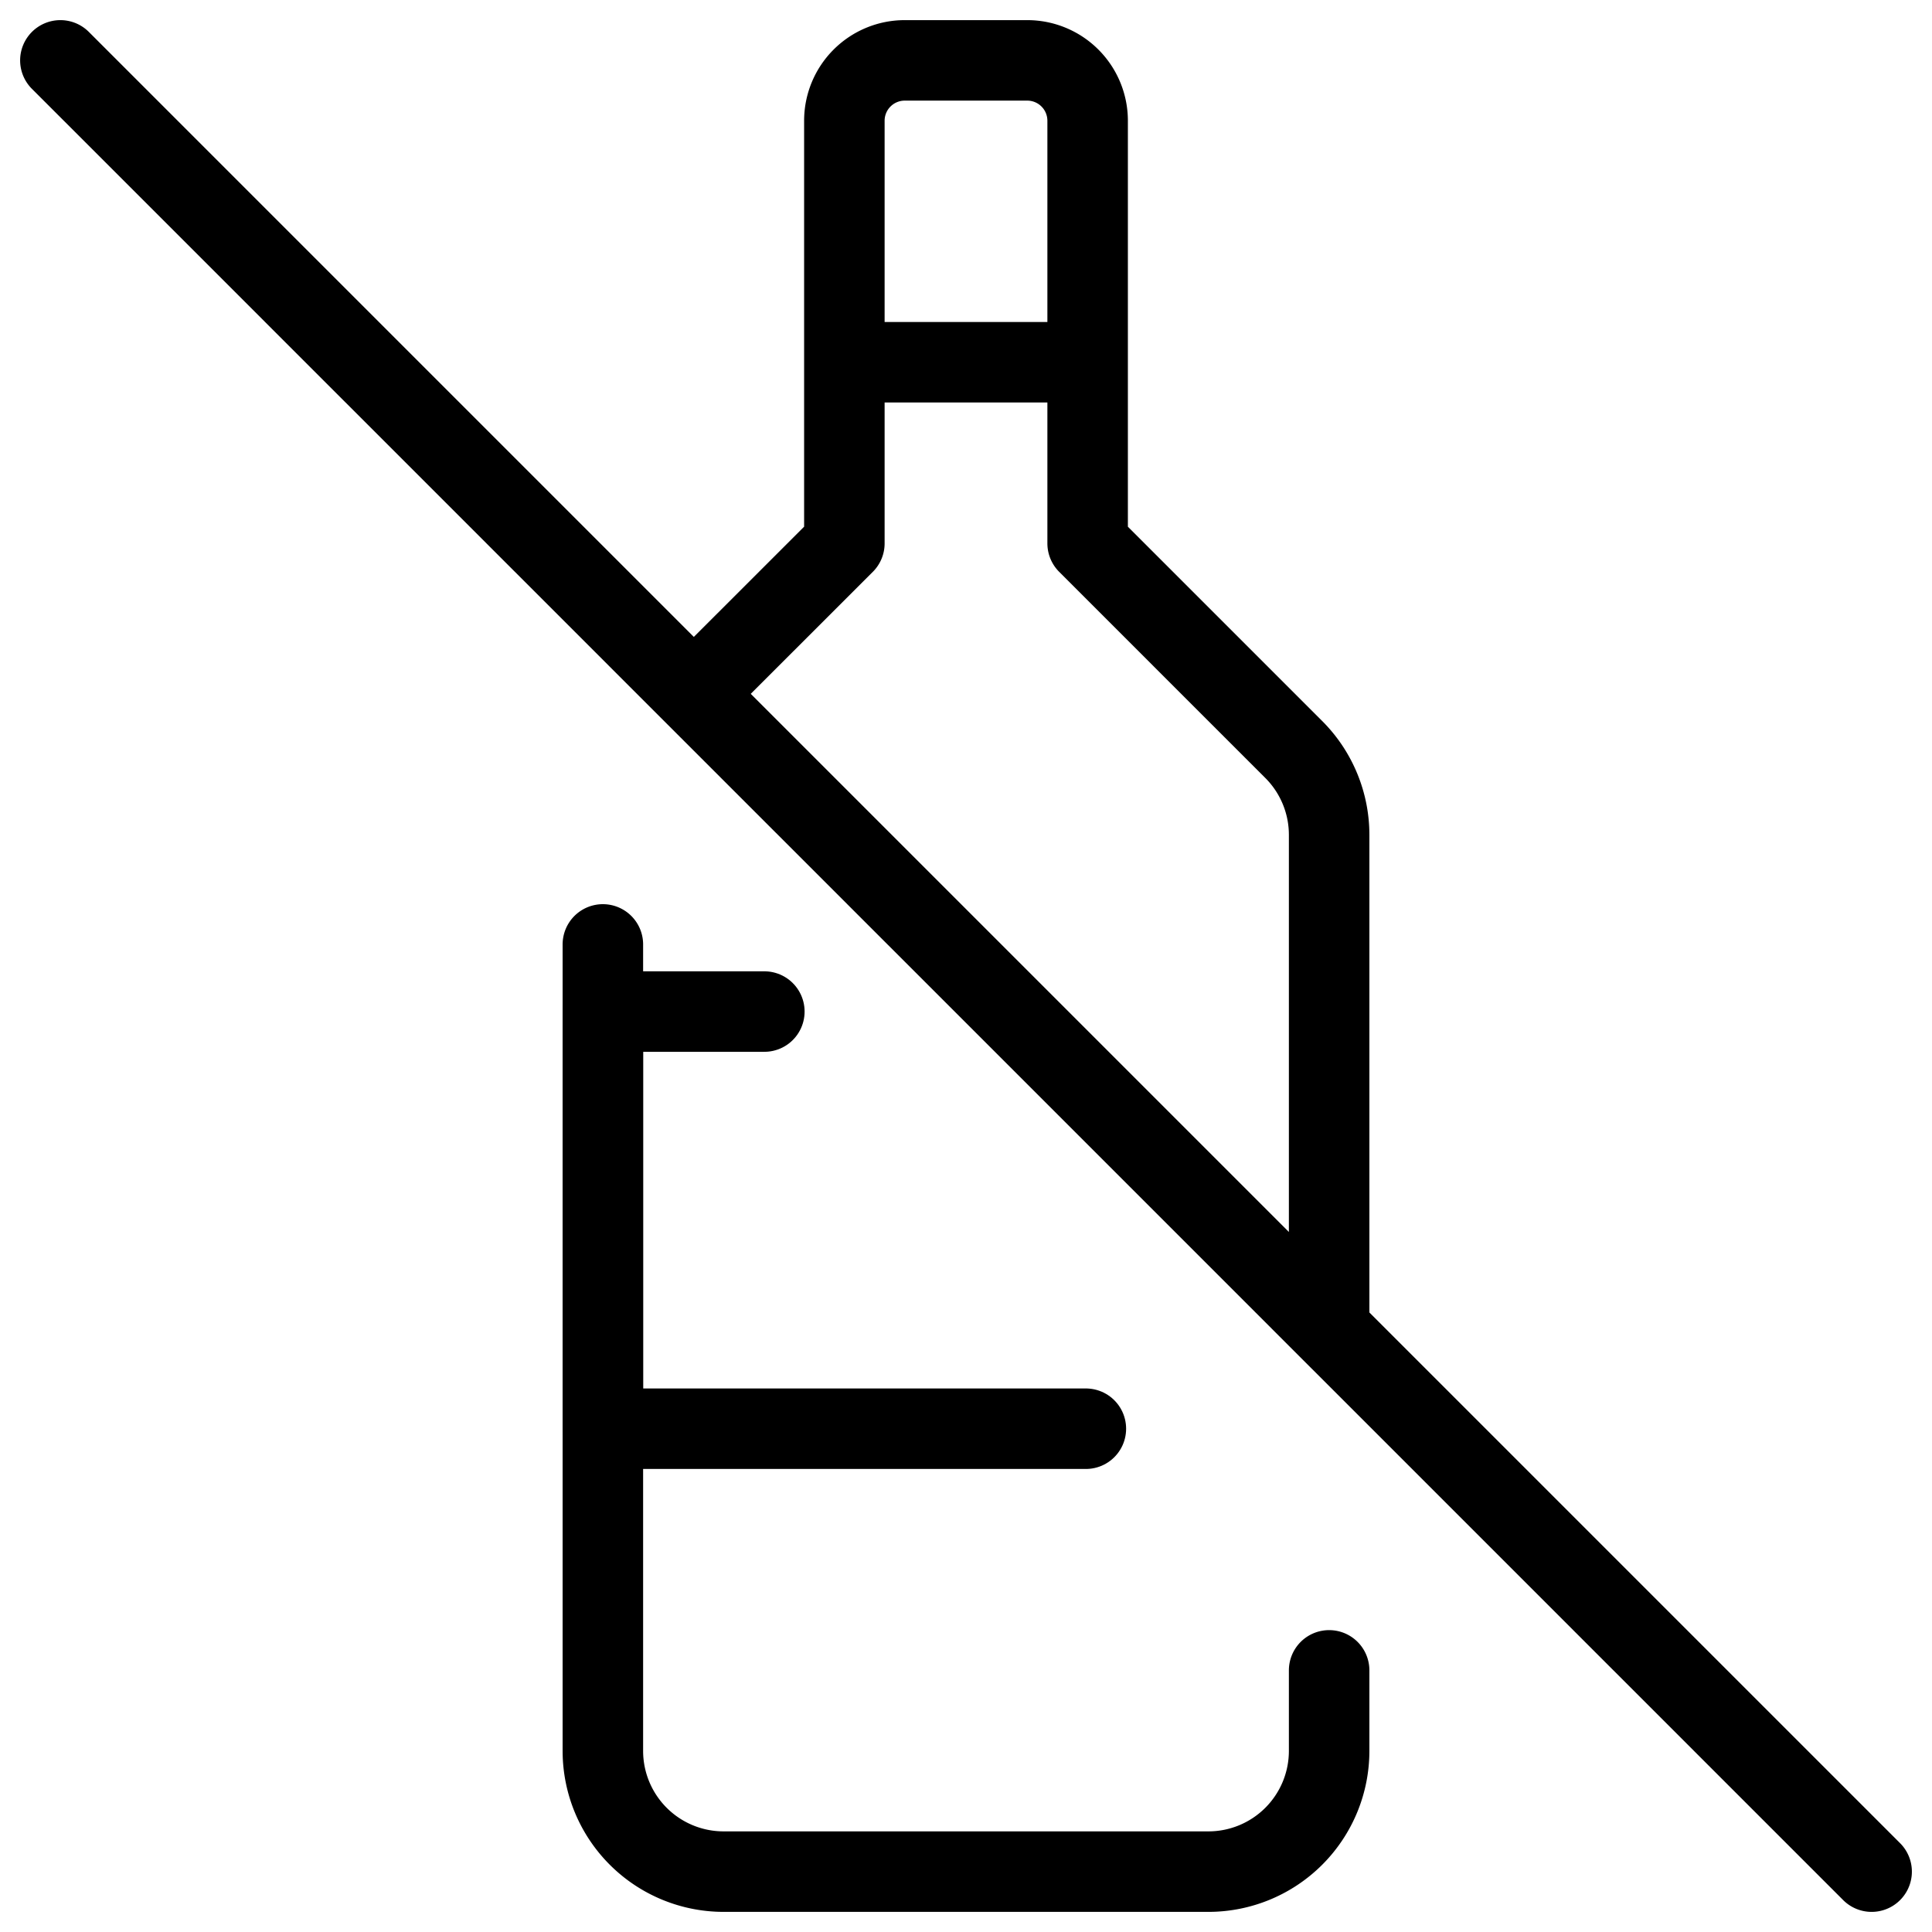
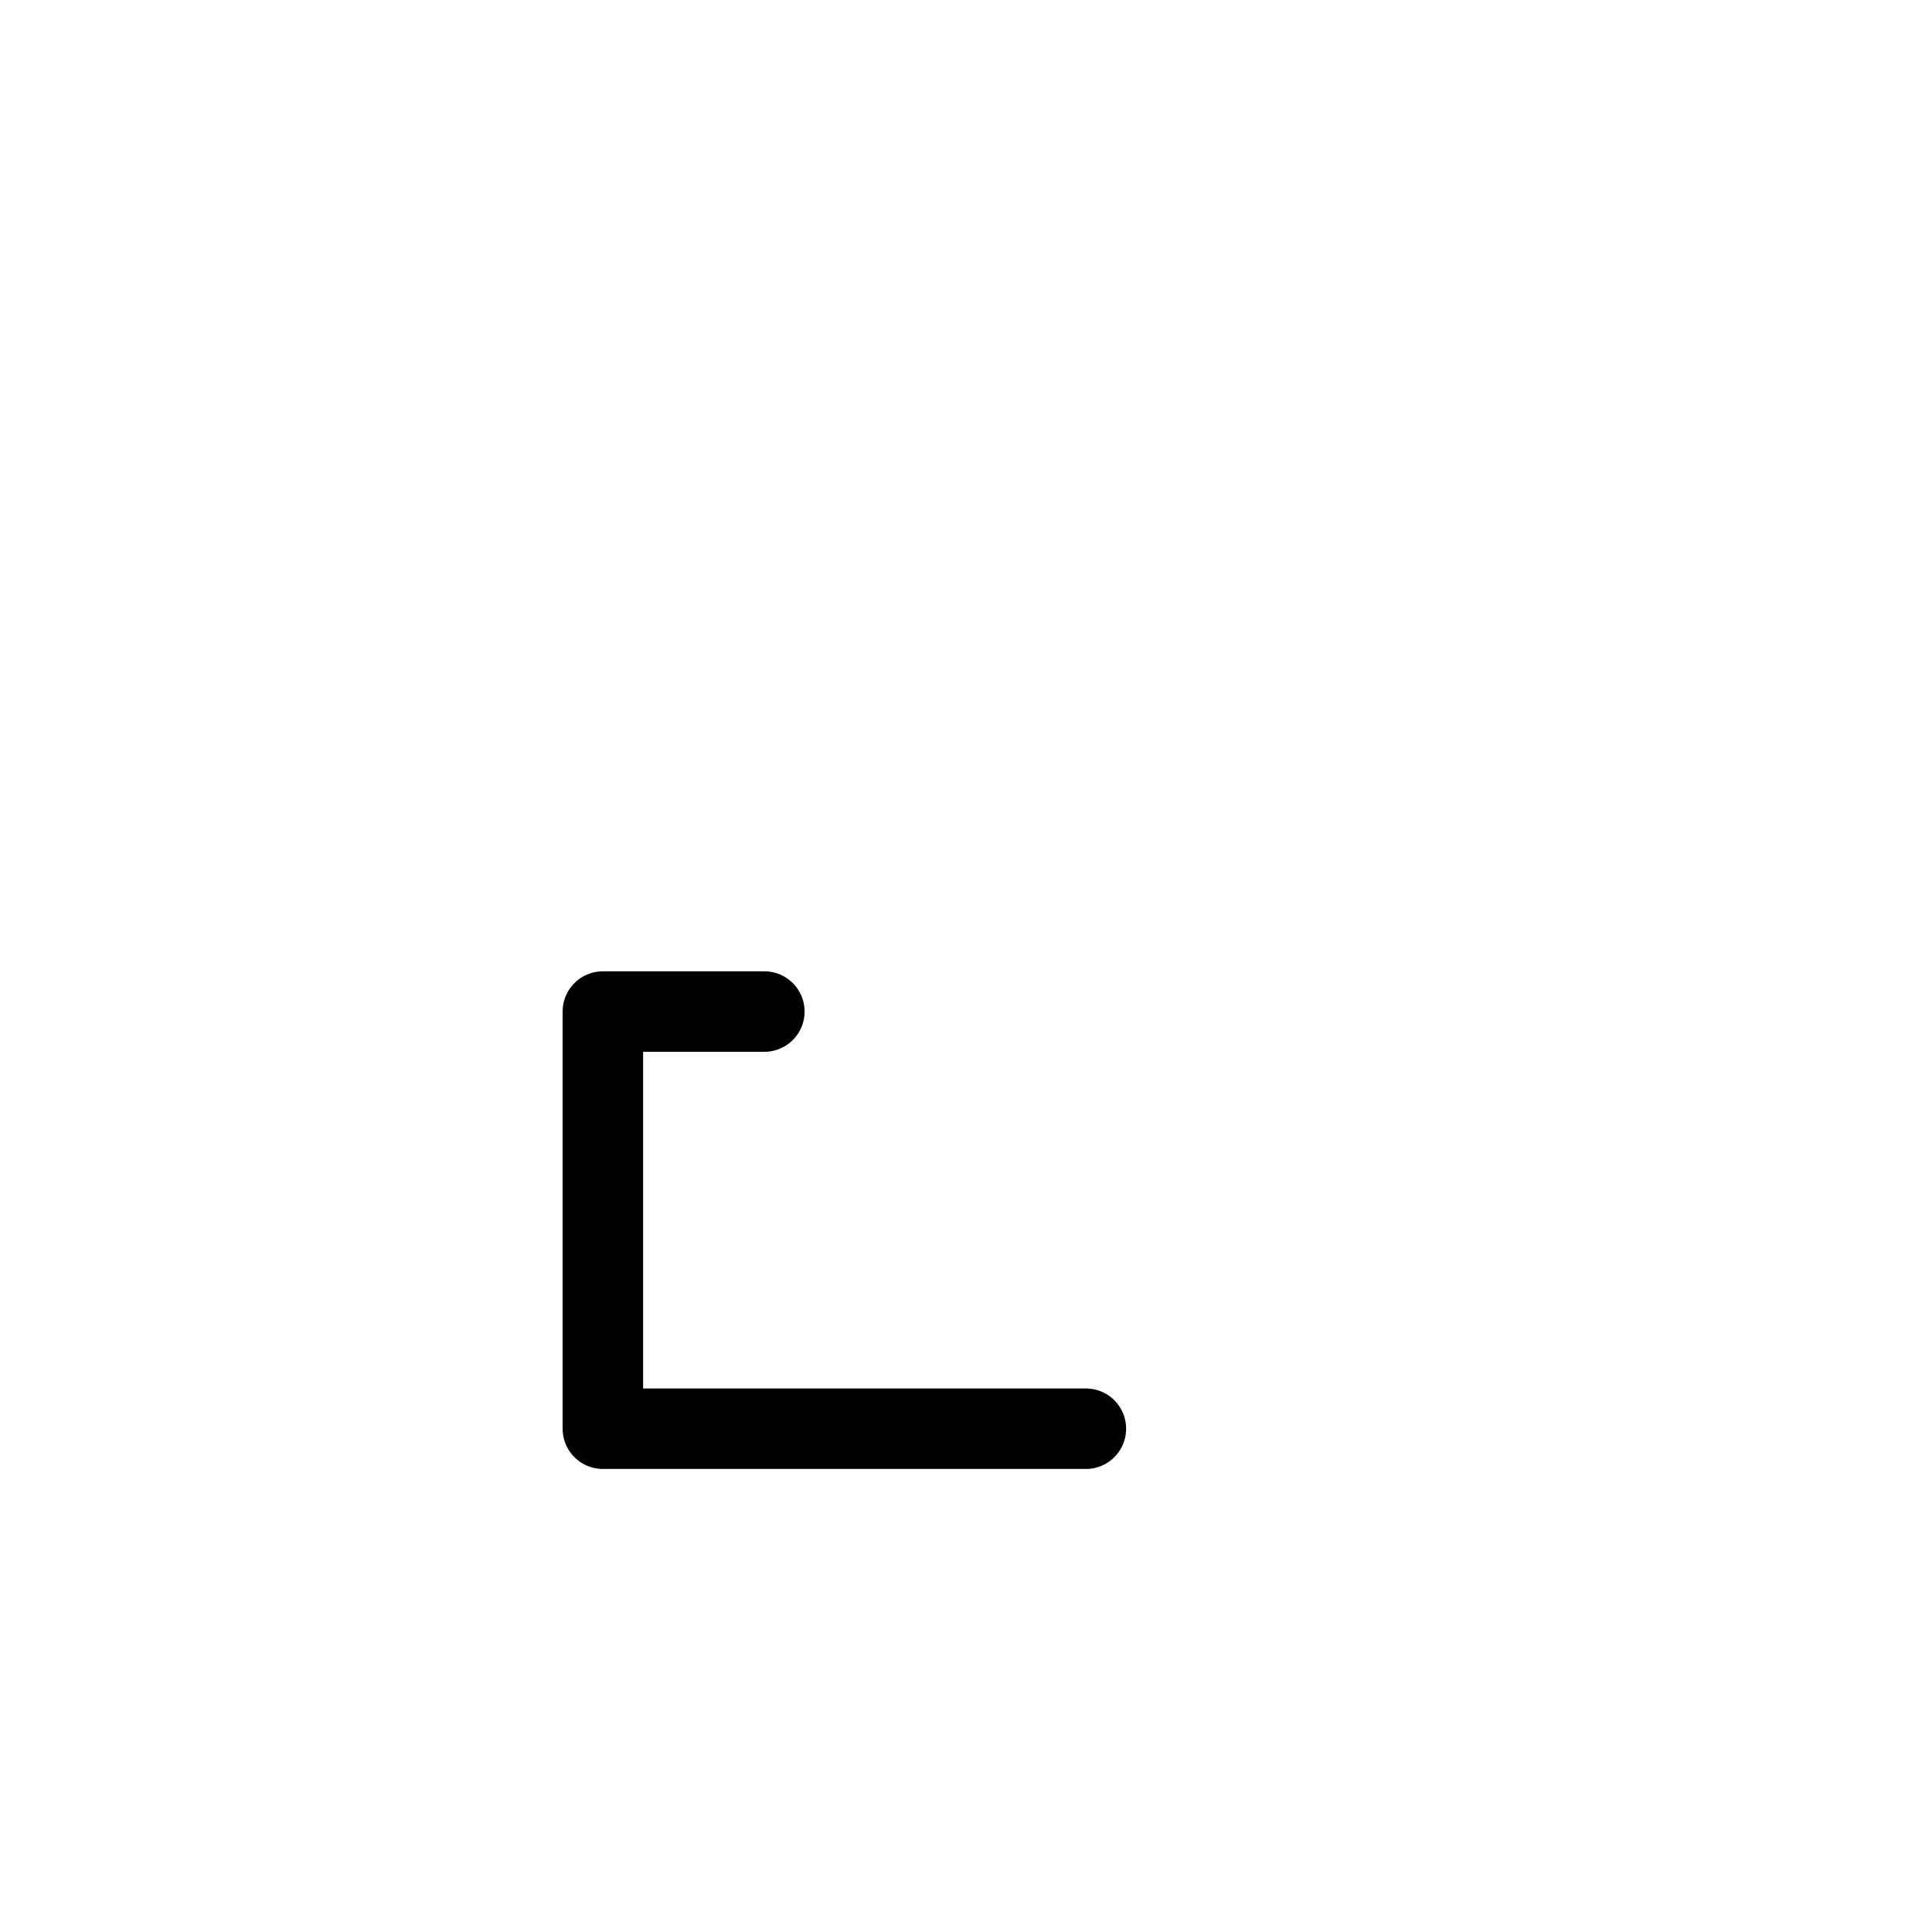
<svg xmlns="http://www.w3.org/2000/svg" viewBox="0 0 24 24" stroke="black">
  <defs>
    <style>.a{fill:none;stroke:#000;stroke-linecap:round;stroke-linejoin:round}</style>
  </defs>
-   <path class="a" d="m.75.75 22.5 22.5M10.489 4.5h3m-6 7.232V21.75a1.5 1.5 0 0 0 1.5 1.5h6.022a1.5 1.5 0 0 0 1.5-1.5v-1m-3-14V1.5a.75.75 0 0 0-.75-.75h-1.522a.75.75 0 0 0-.75.75v5.25l-1.87 1.869 7.892 7.892v-6.14a1.5 1.5 0 0 0-.439-1.06Z" />
  <path class="a" d="M13.489 17.748h-6v-5.182h2.006" />
</svg>